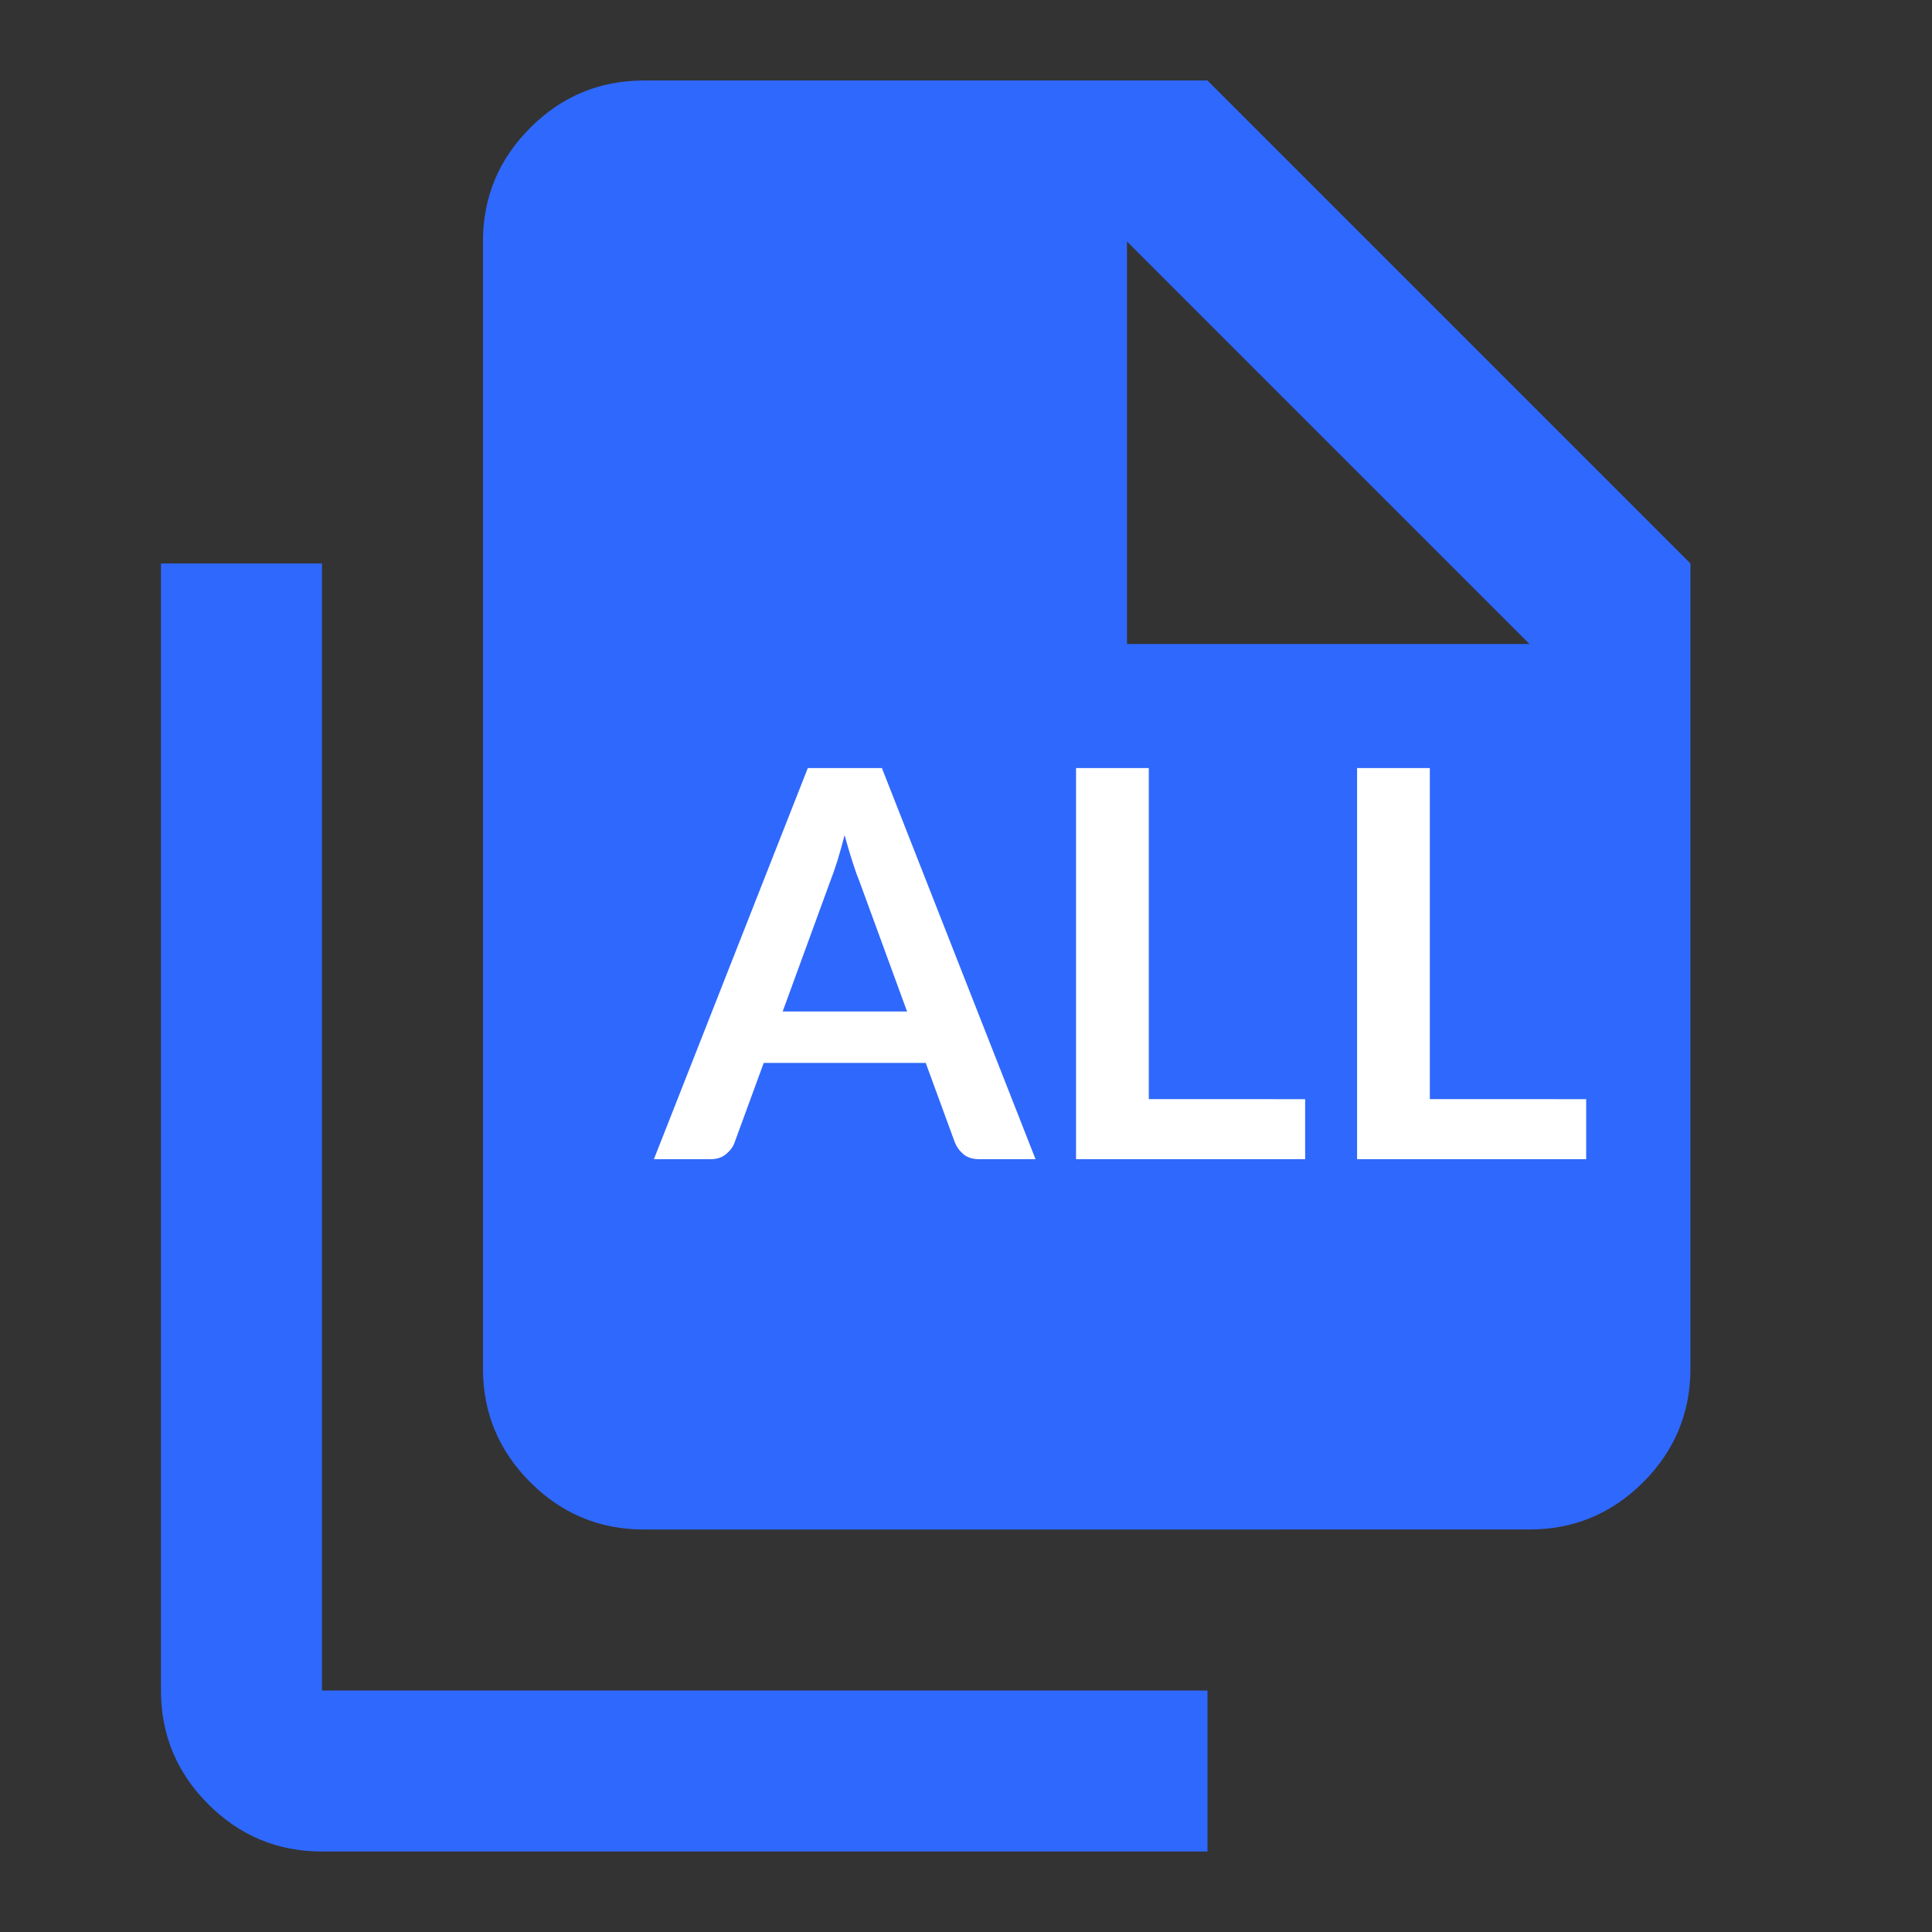
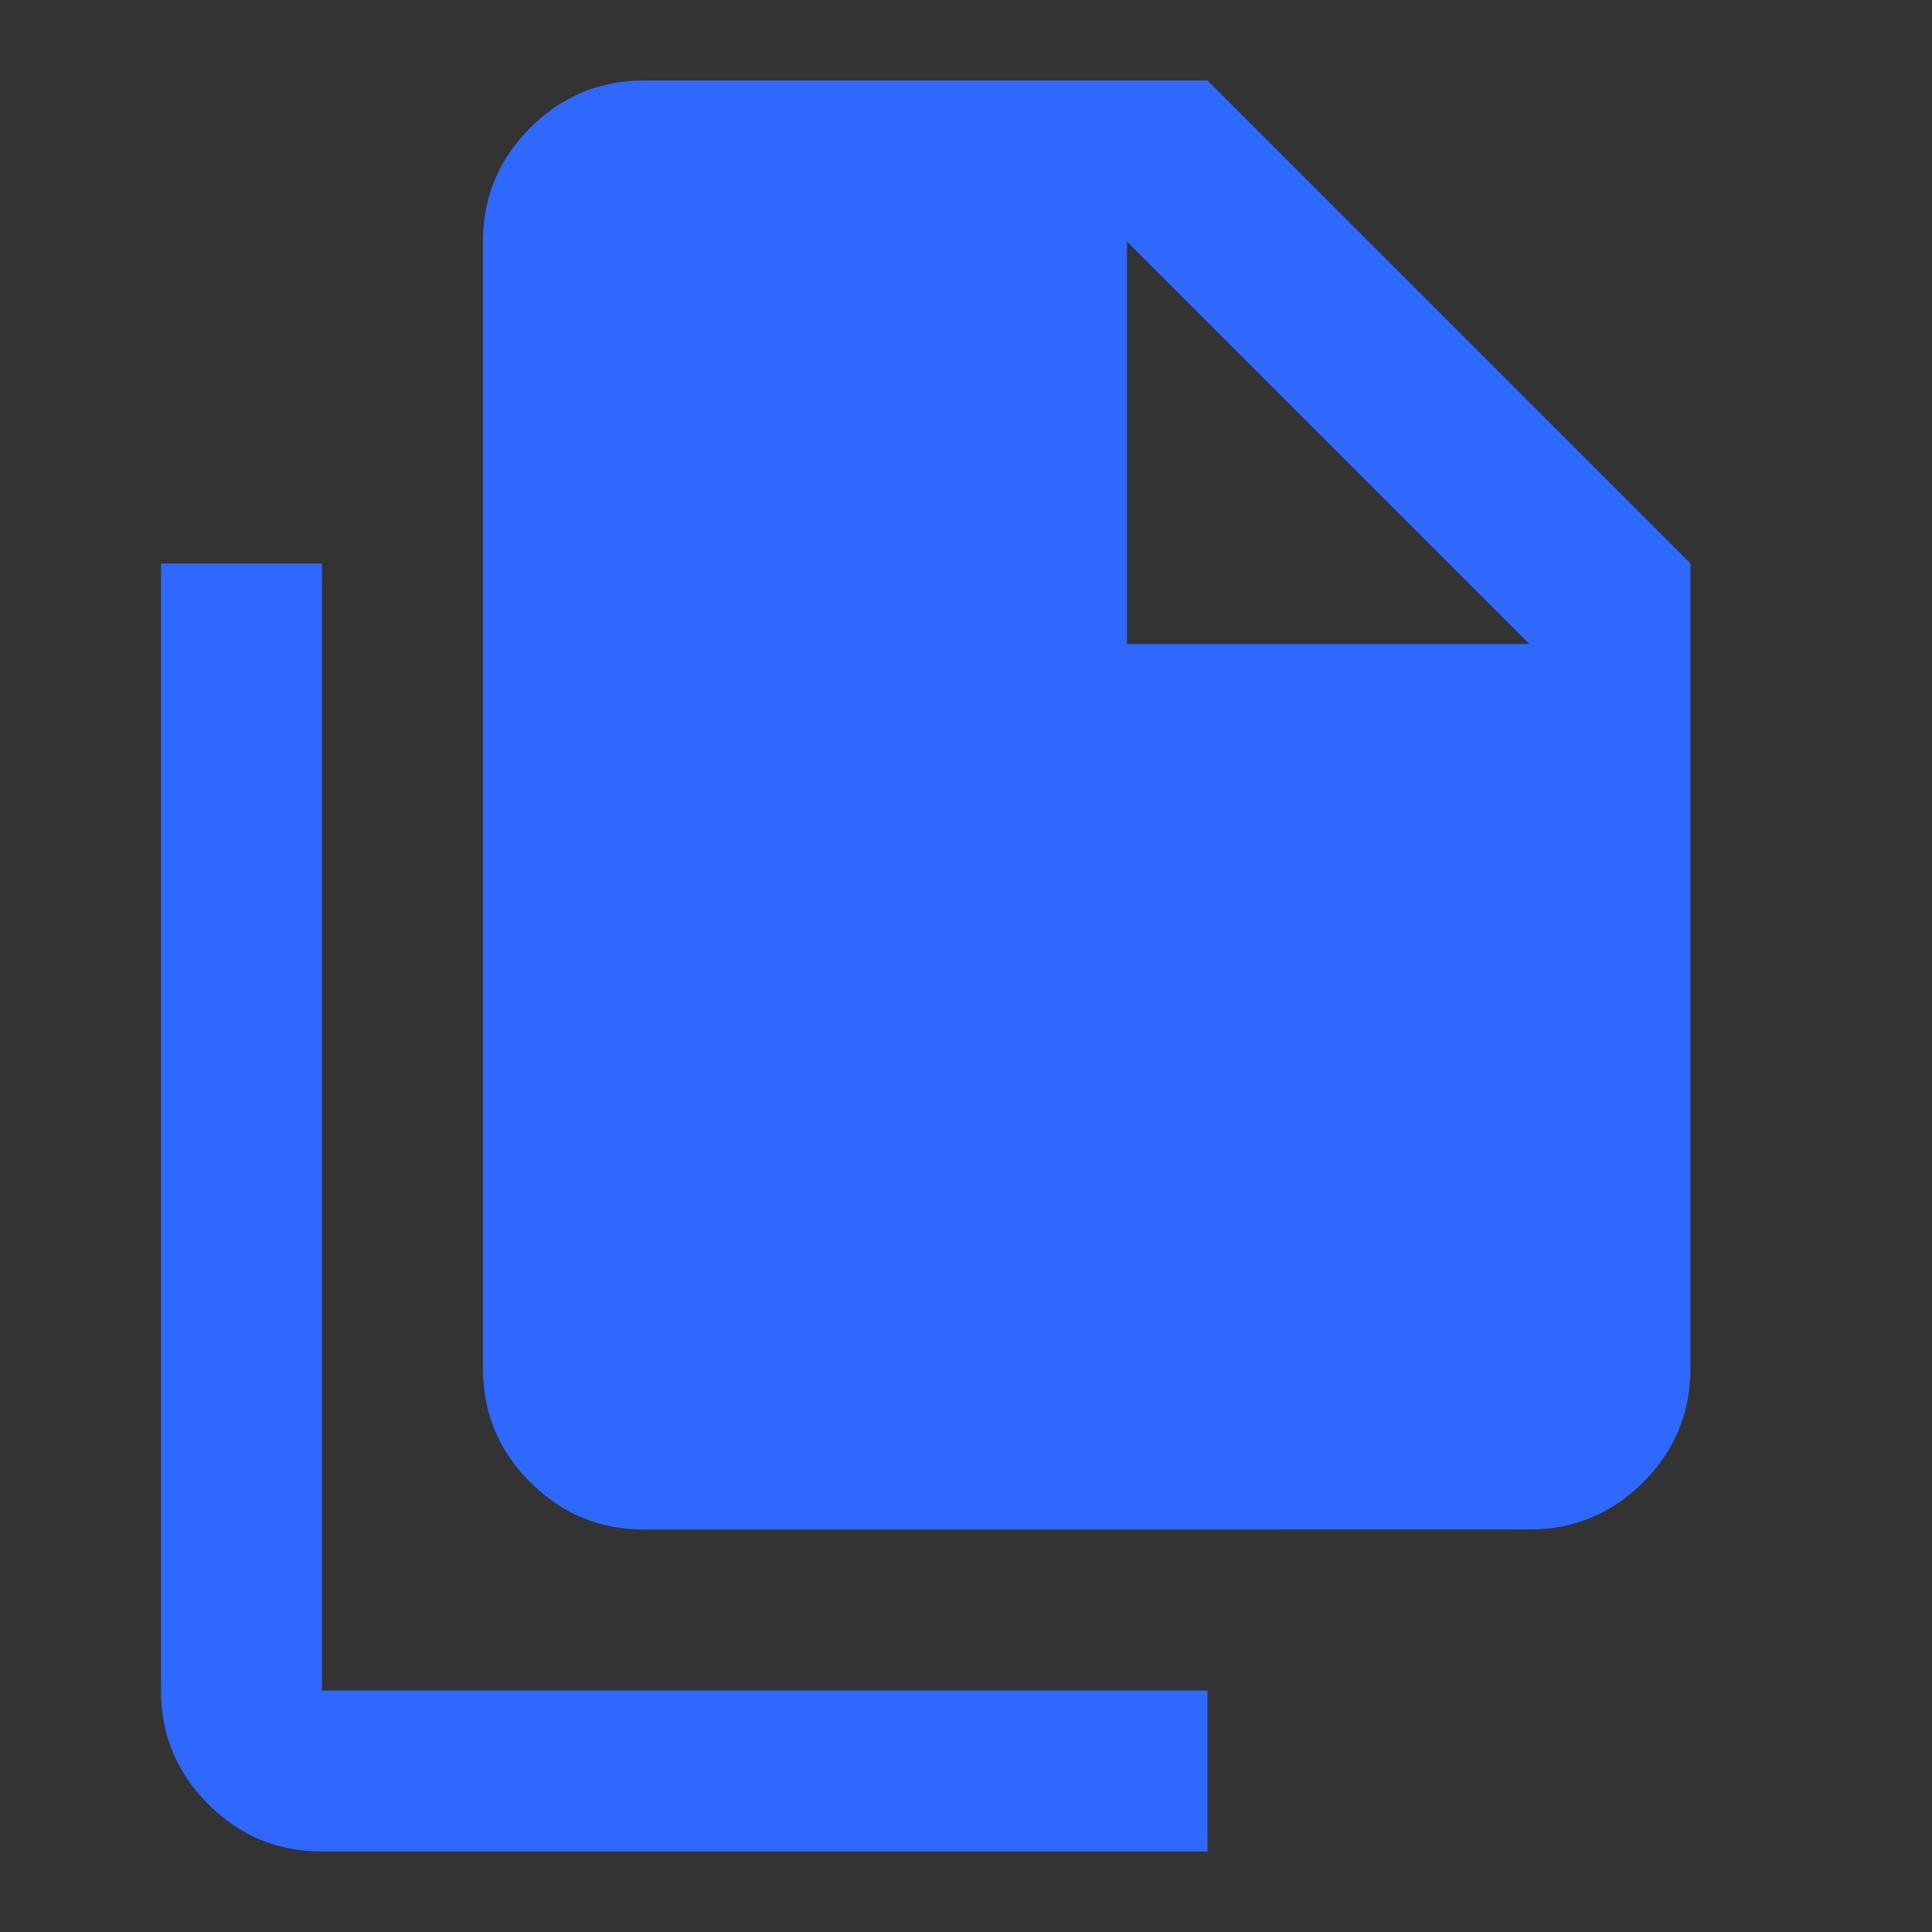
<svg xmlns="http://www.w3.org/2000/svg" fill="none" height="50" viewBox="0 0 50 50" width="50">
  <rect x="0" y="0" width="50" height="50" fill="#333333" stroke="none" />
  <path d="m8.333 47.917c-1.146 0-2.126-.408-2.942-1.223-.817-.817-1.225-1.798-1.225-2.944v-29.167h4.167v29.167h22.917v4.167zm8.333-8.333c-1.146 0-2.126-.408-2.942-1.223-.817-.817-1.225-1.798-1.225-2.944v-29.167c0-1.146.408-2.127 1.225-2.944.815-.815 1.796-1.223 2.942-1.223h14.583l12.5 12.5v20.833c0 1.146-.408 2.127-1.223 2.944-.817.815-1.798 1.223-2.944 1.223zm12.5-22.917h10.417l-10.417-10.417z" fill="#2f68fc" />
-   <path d="m23.475 26.178-1.232-3.367c-.061-.149-.124-.327-.189-.532s-.131-.427-.196-.665c-.061.238-.124.462-.189.672-.065.205-.128.385-.189.539l-1.225 3.353zm3.325 3.822h-1.456c-.163 0-.296-.04-.399-.119-.103-.084-.18-.187-.231-.308l-.756-2.065h-4.193l-.756 2.065c-.037.107-.11.205-.217.294s-.24.133-.399.133h-1.47l3.983-10.122h1.918zm6.977-1.554v1.554h-5.929v-10.122h1.883v8.568zm7.273 0v1.554h-5.929v-10.122h1.883v8.568z" fill="#fff" />
</svg>